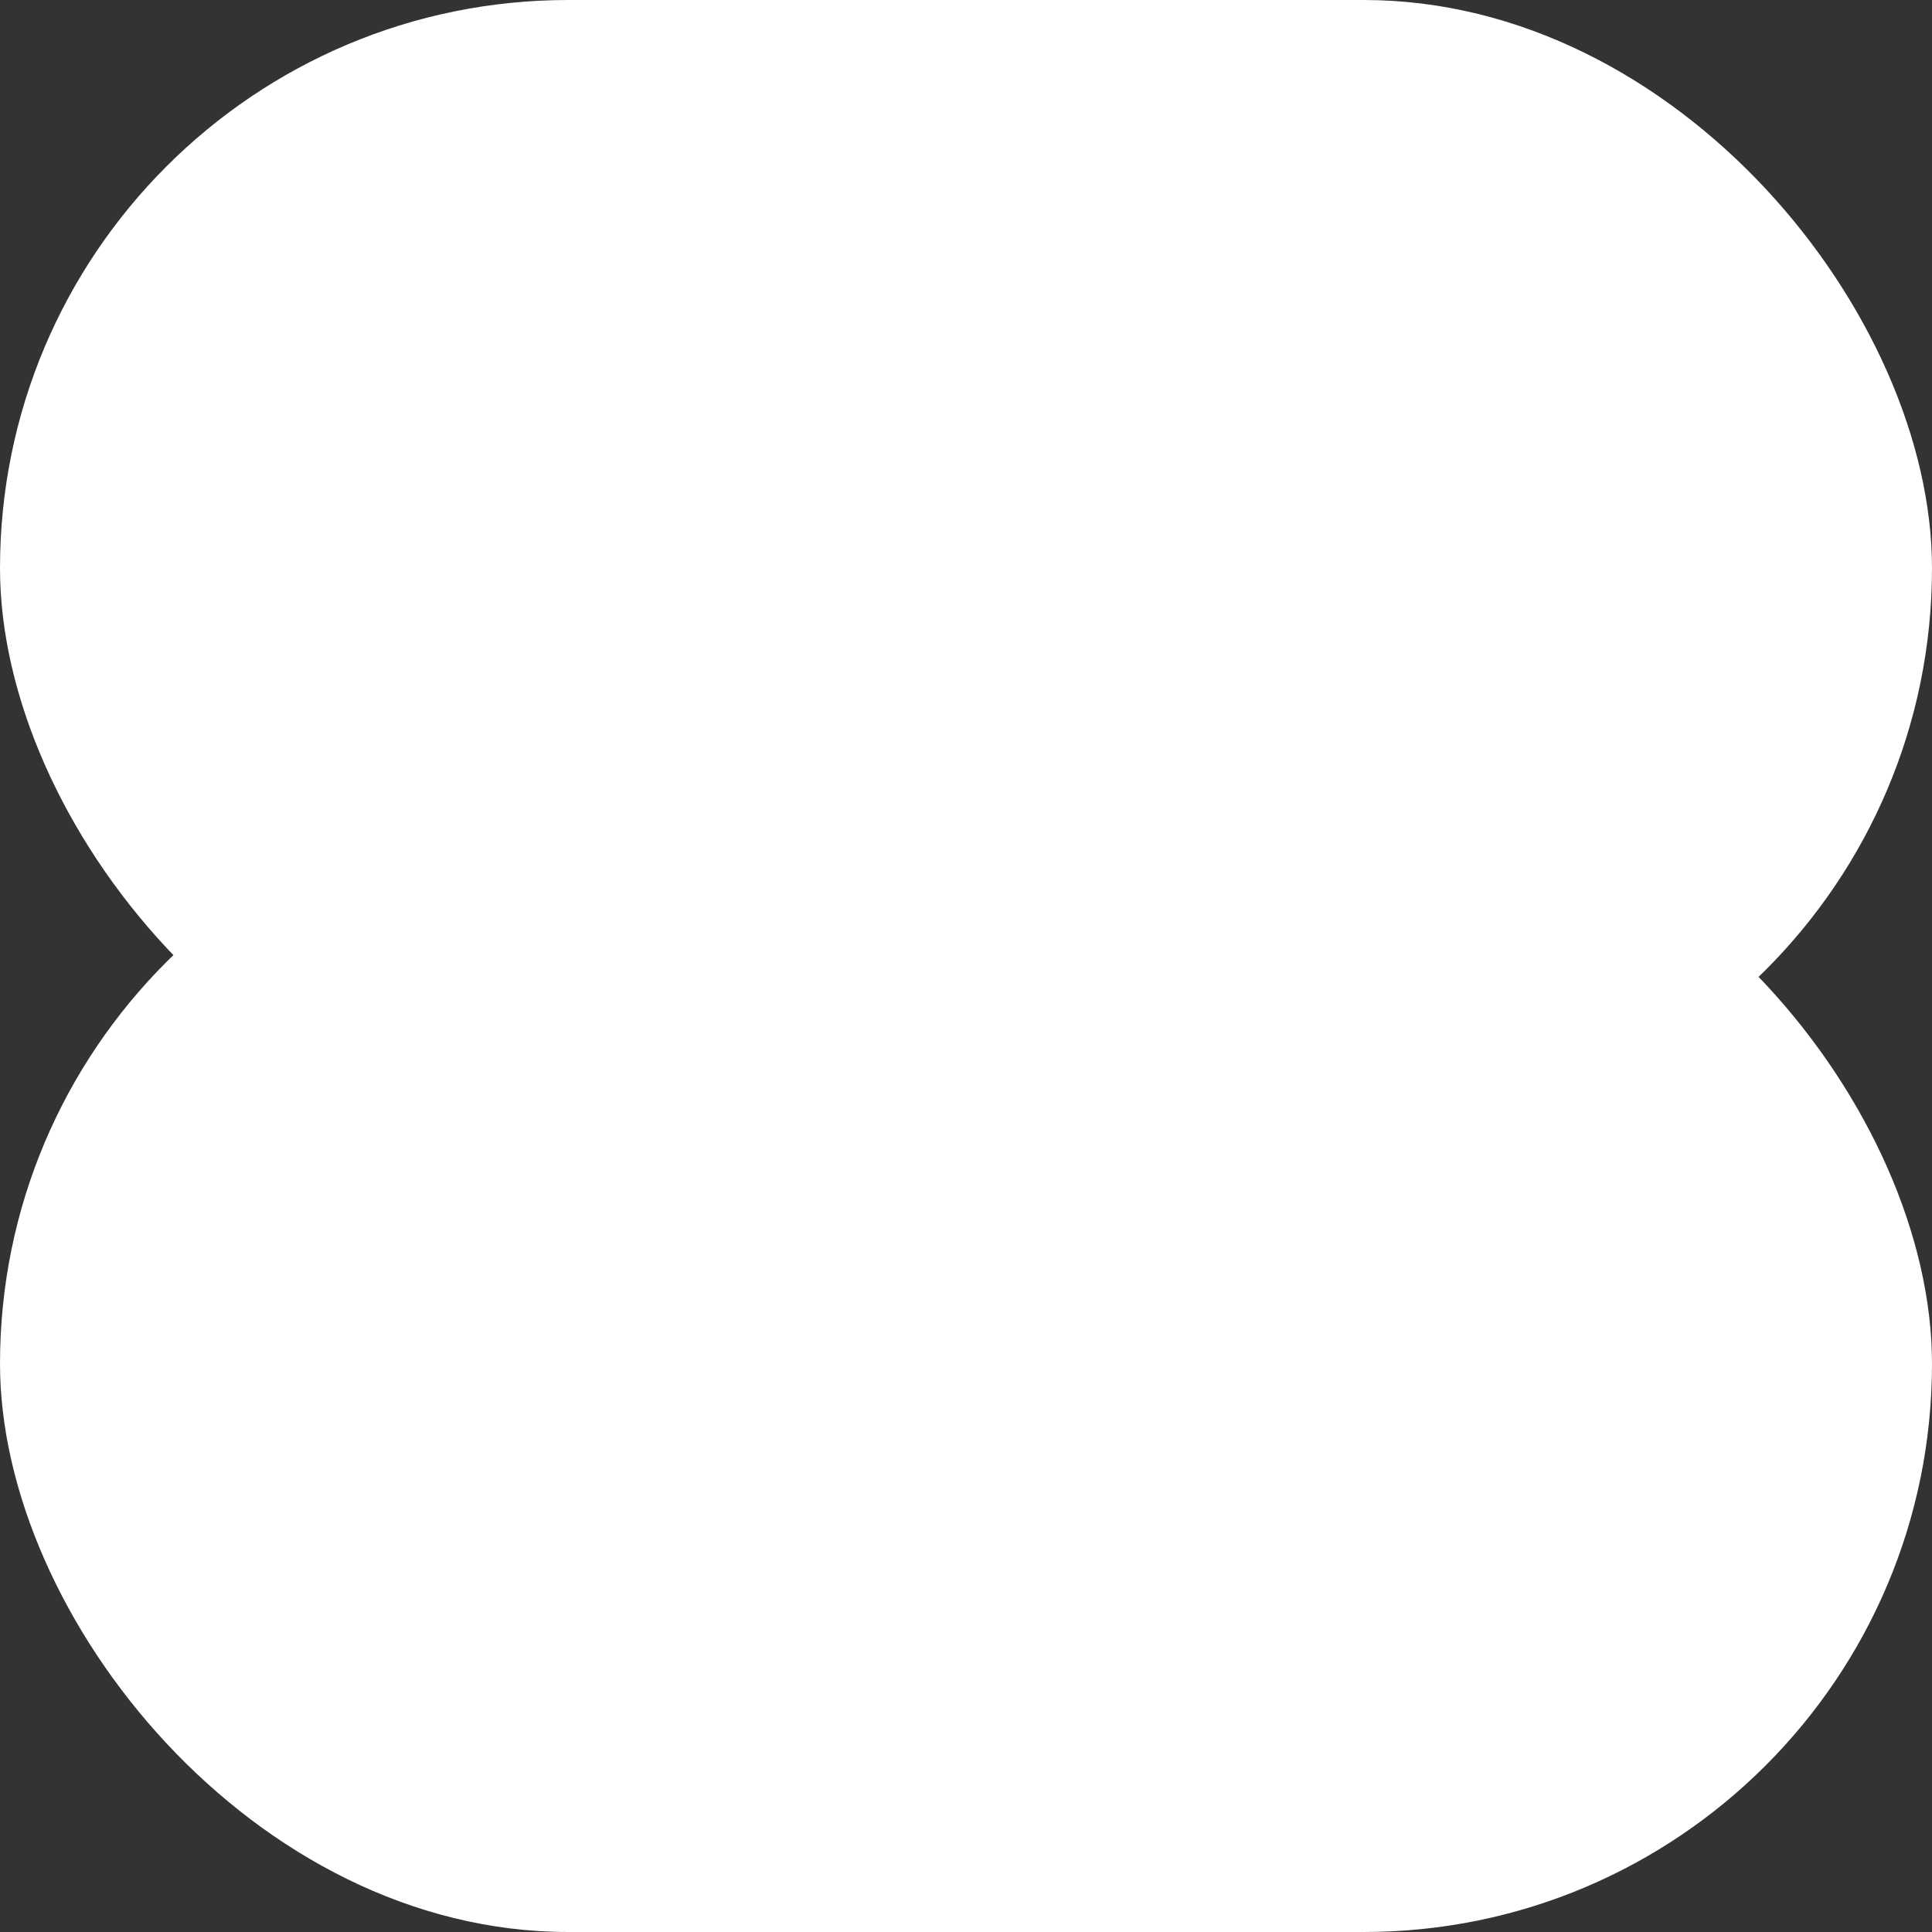
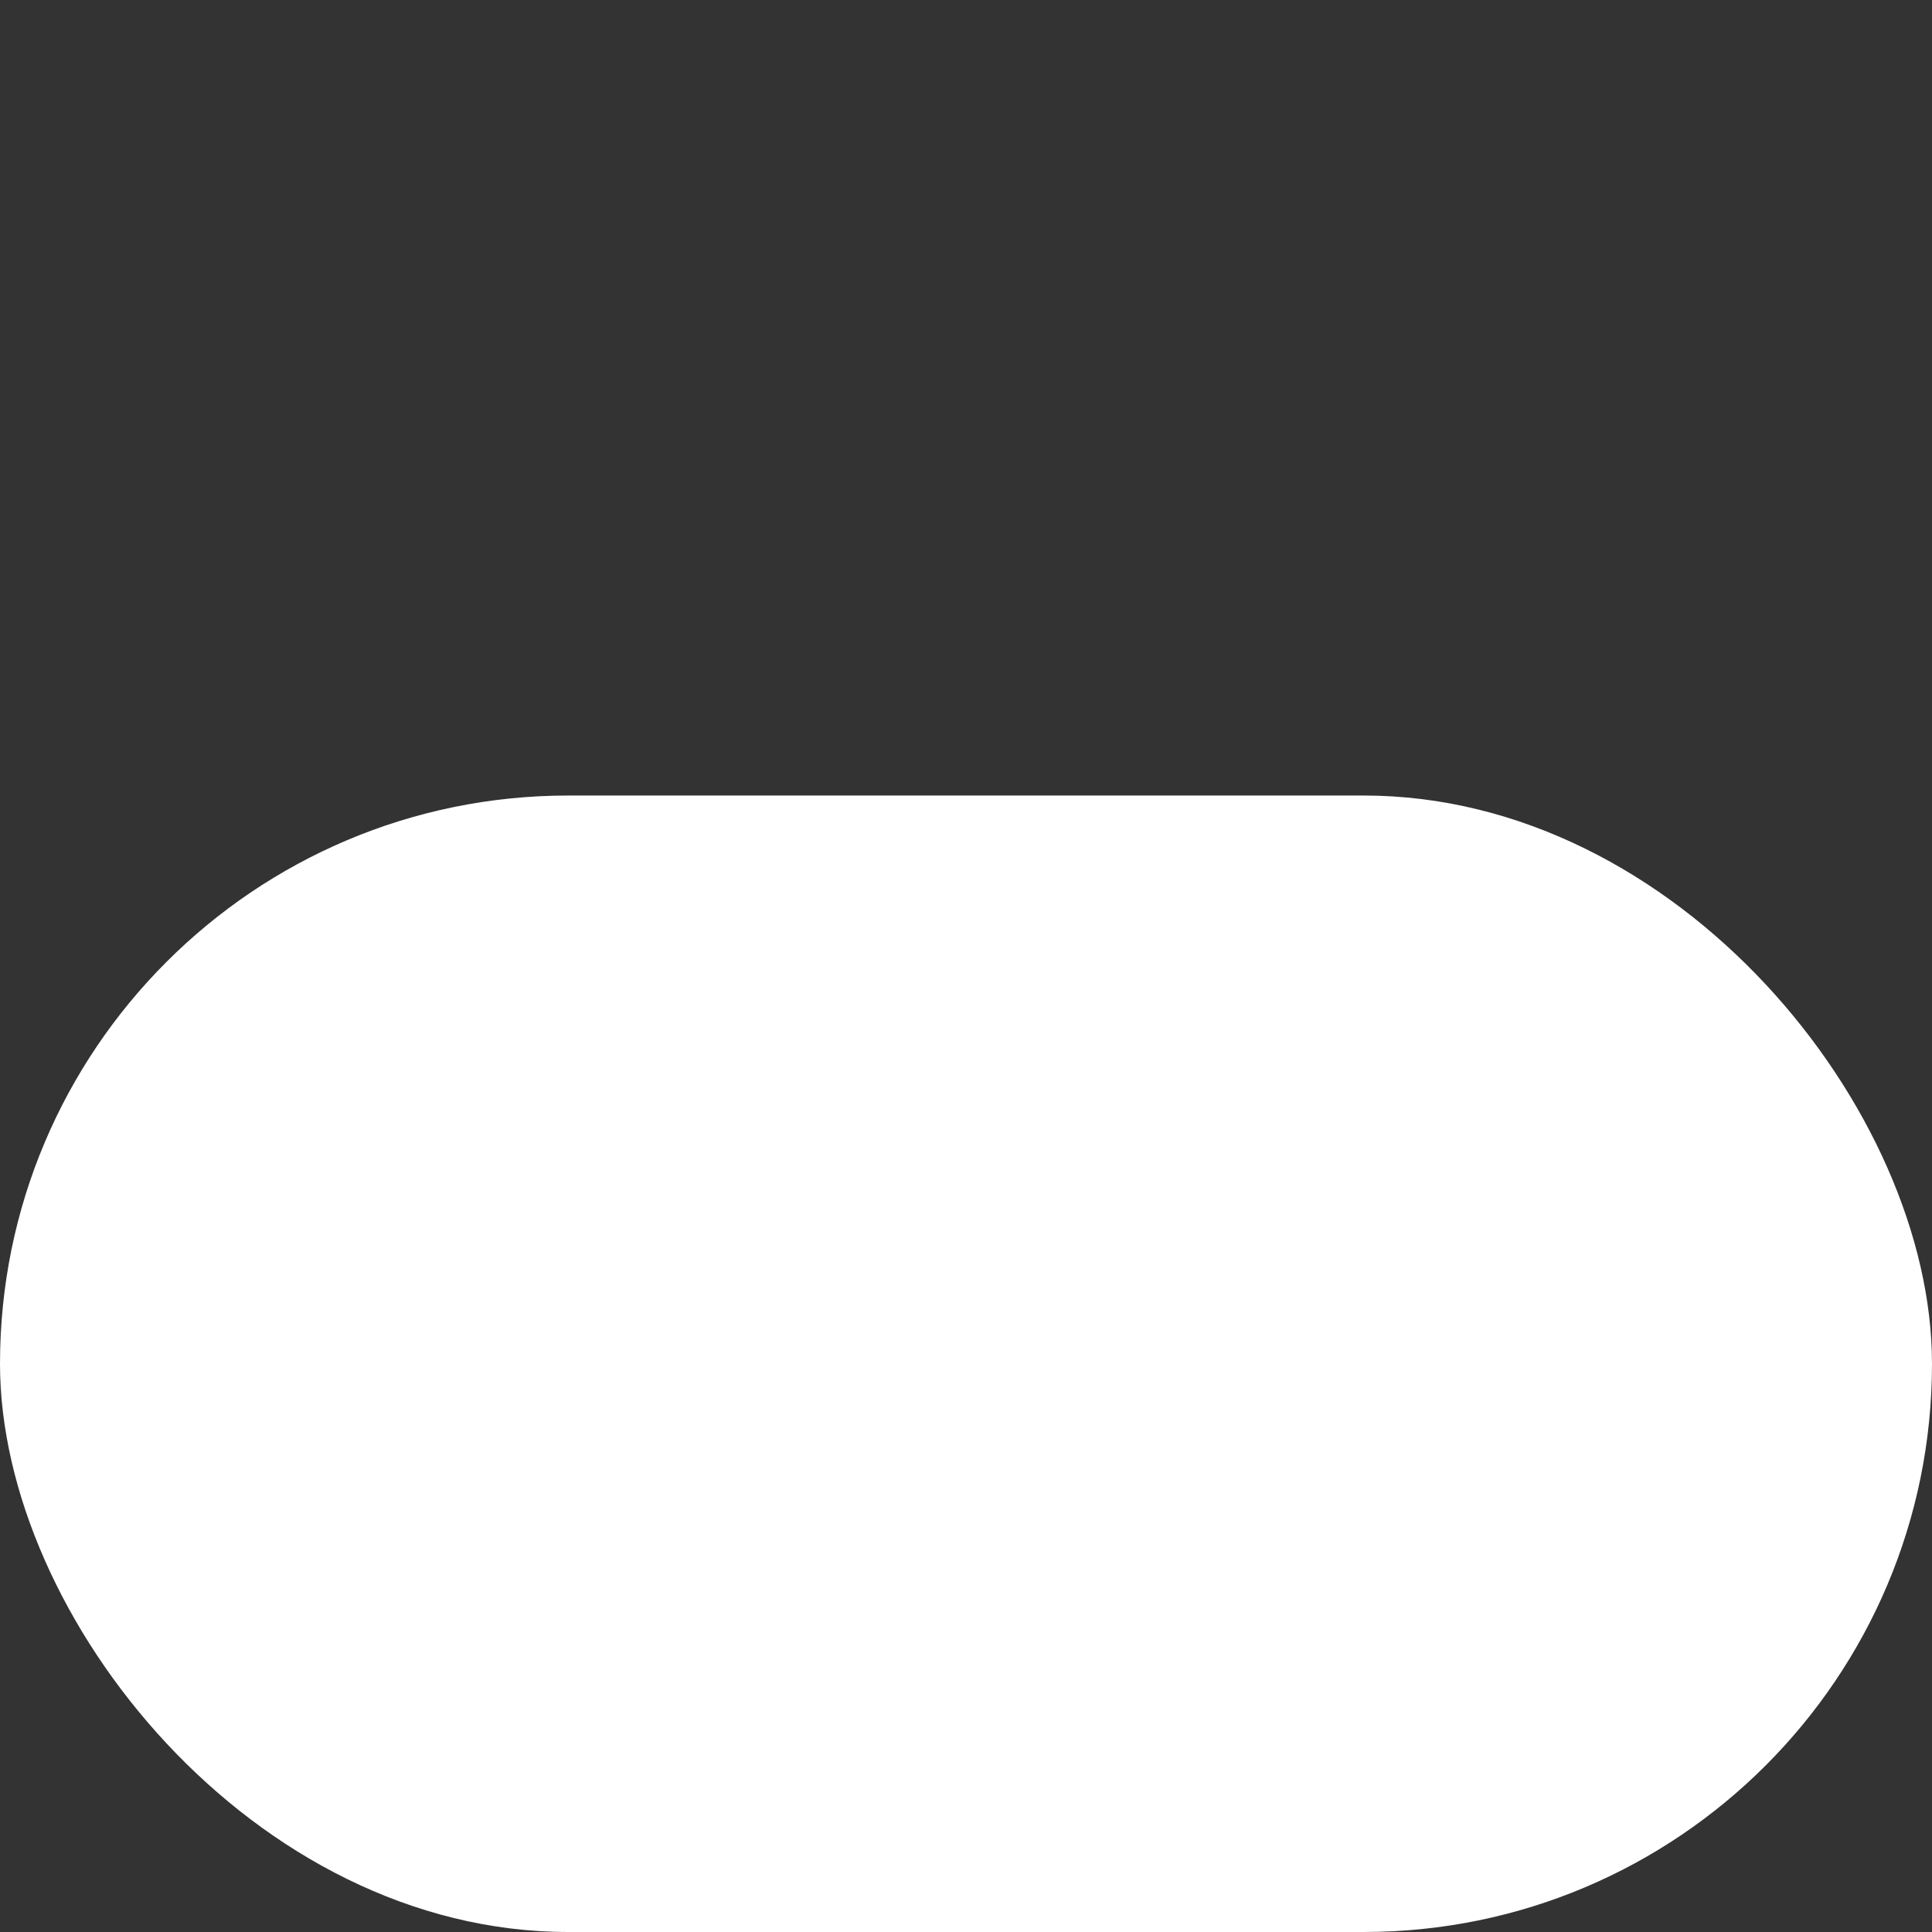
<svg xmlns="http://www.w3.org/2000/svg" width="374" height="374" viewBox="0 0 374 374" fill="none">
  <rect x="0" y="0" width="374" height="374" fill="#333333" stroke="none" />
-   <rect width="374" height="220" rx="110" fill="white" />
  <rect y="154" width="374" height="220" rx="110" fill="white" />
</svg>